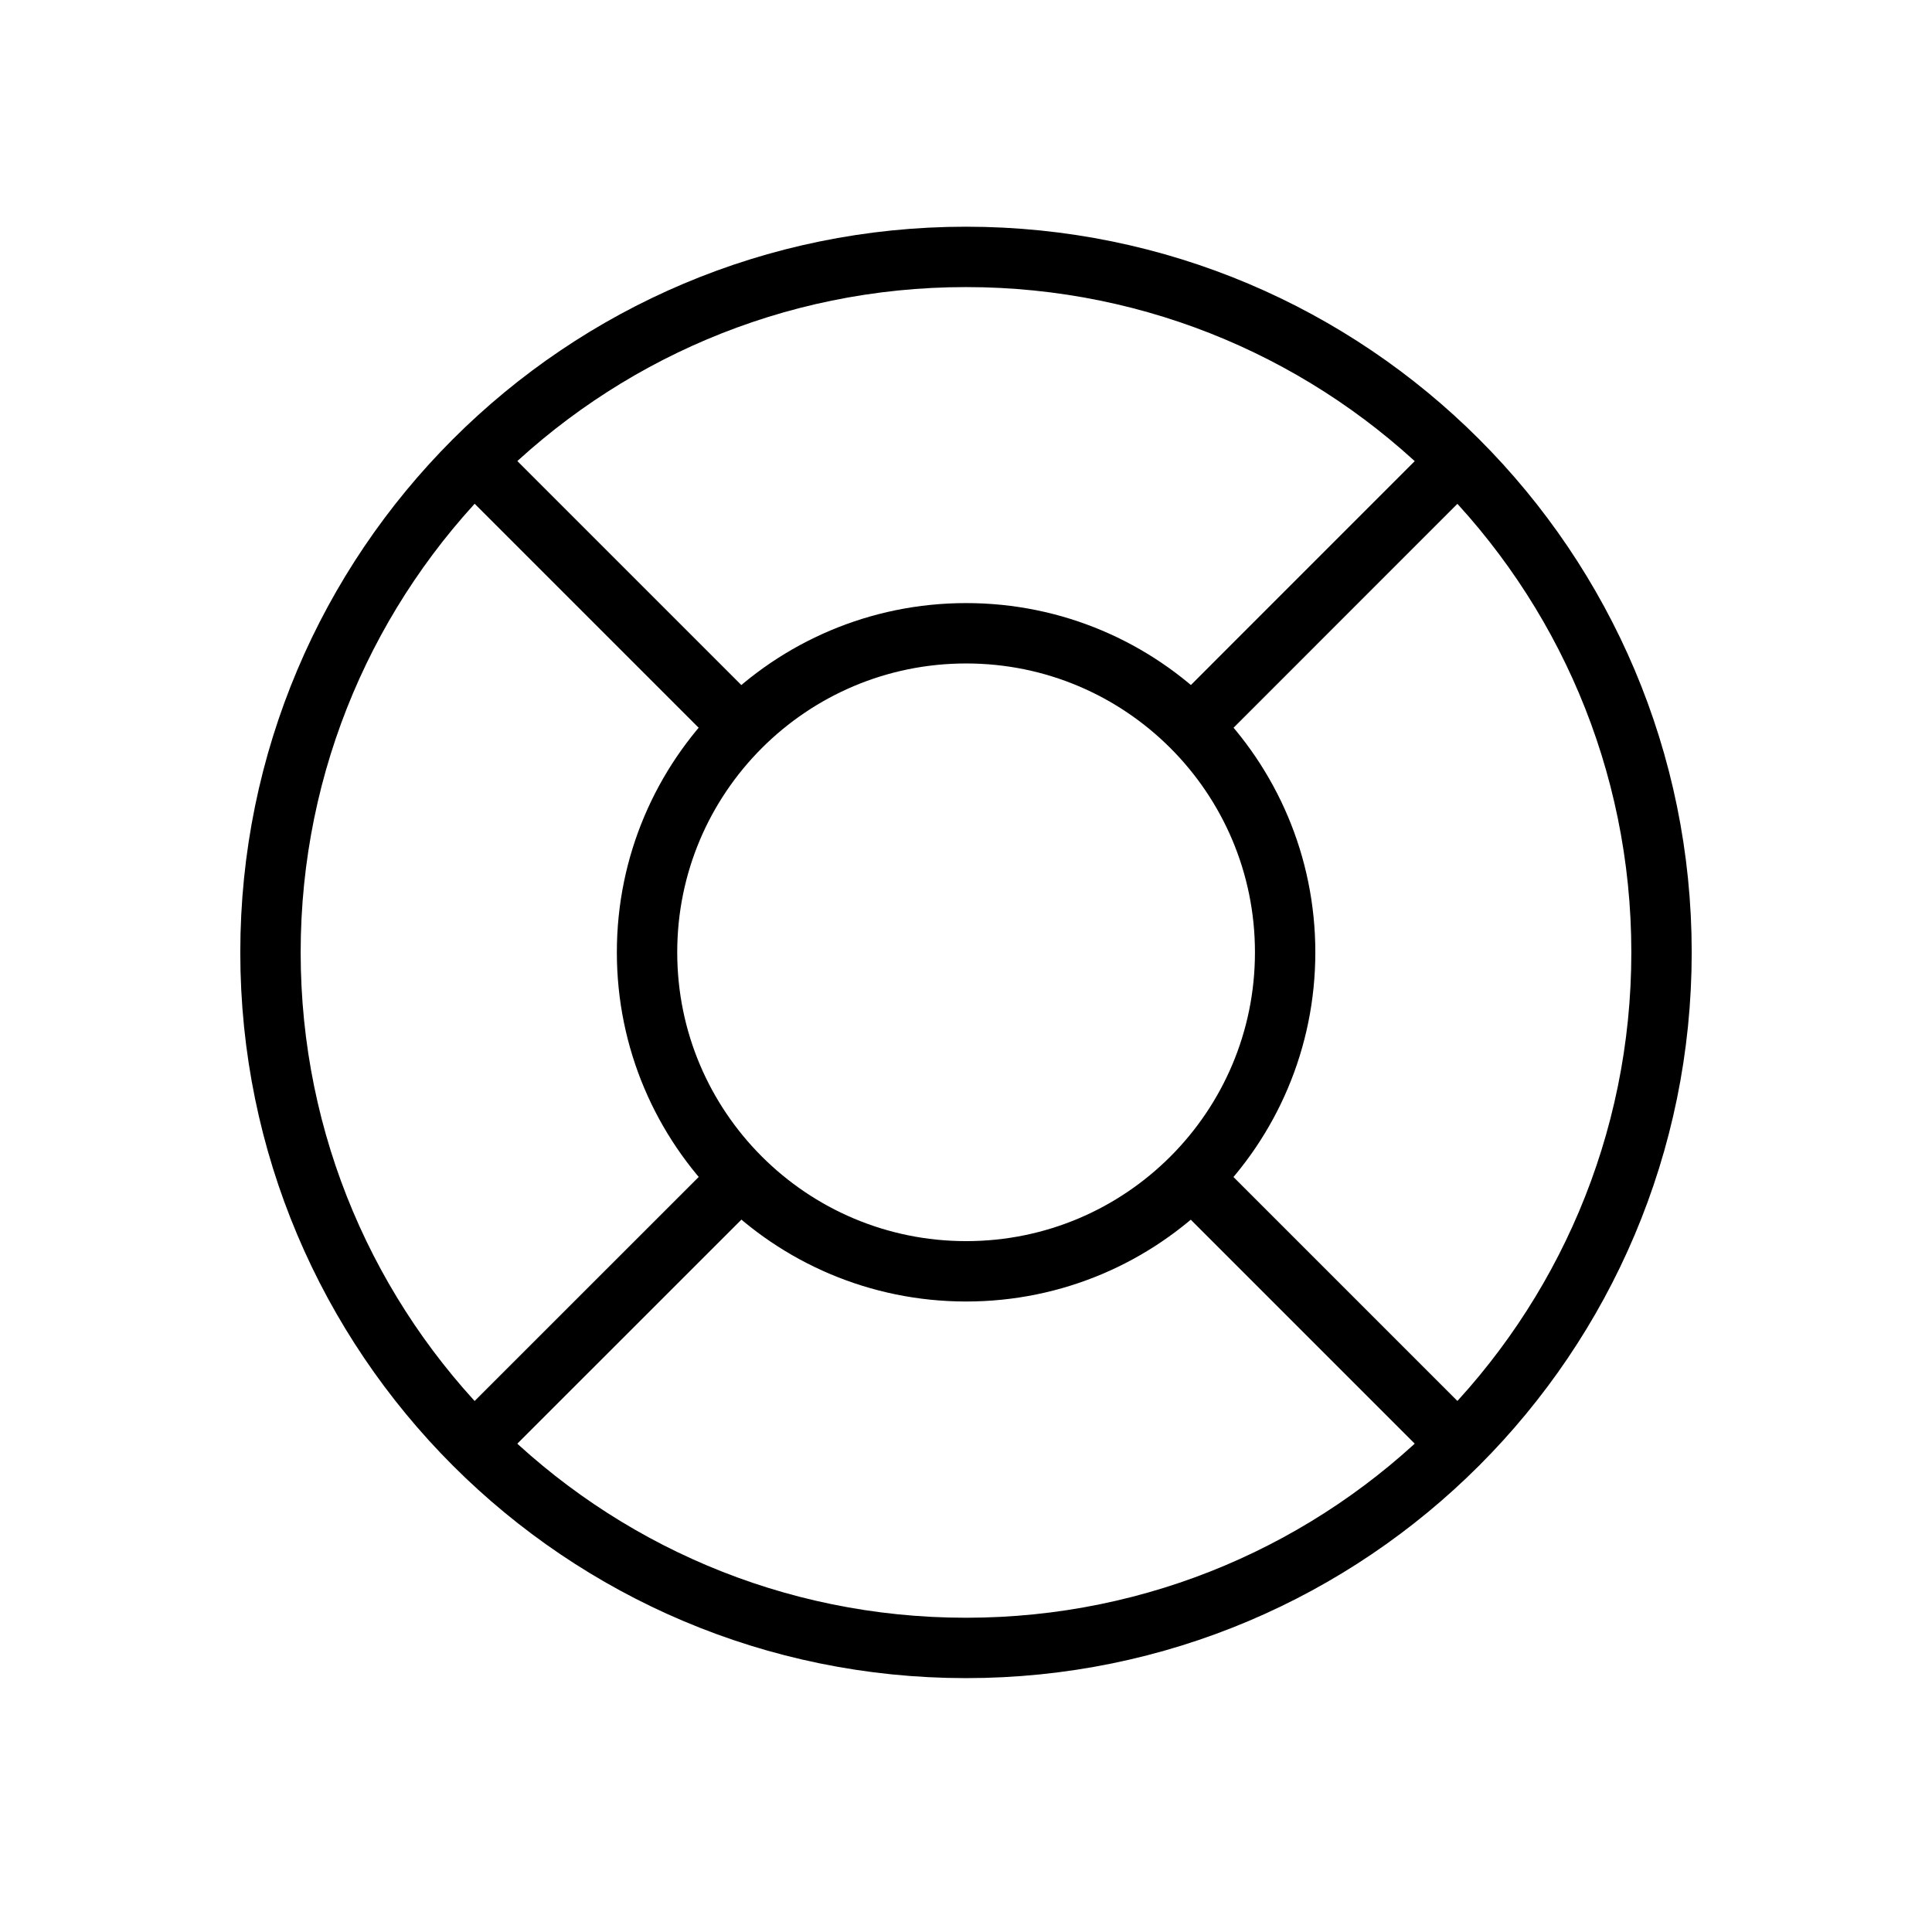
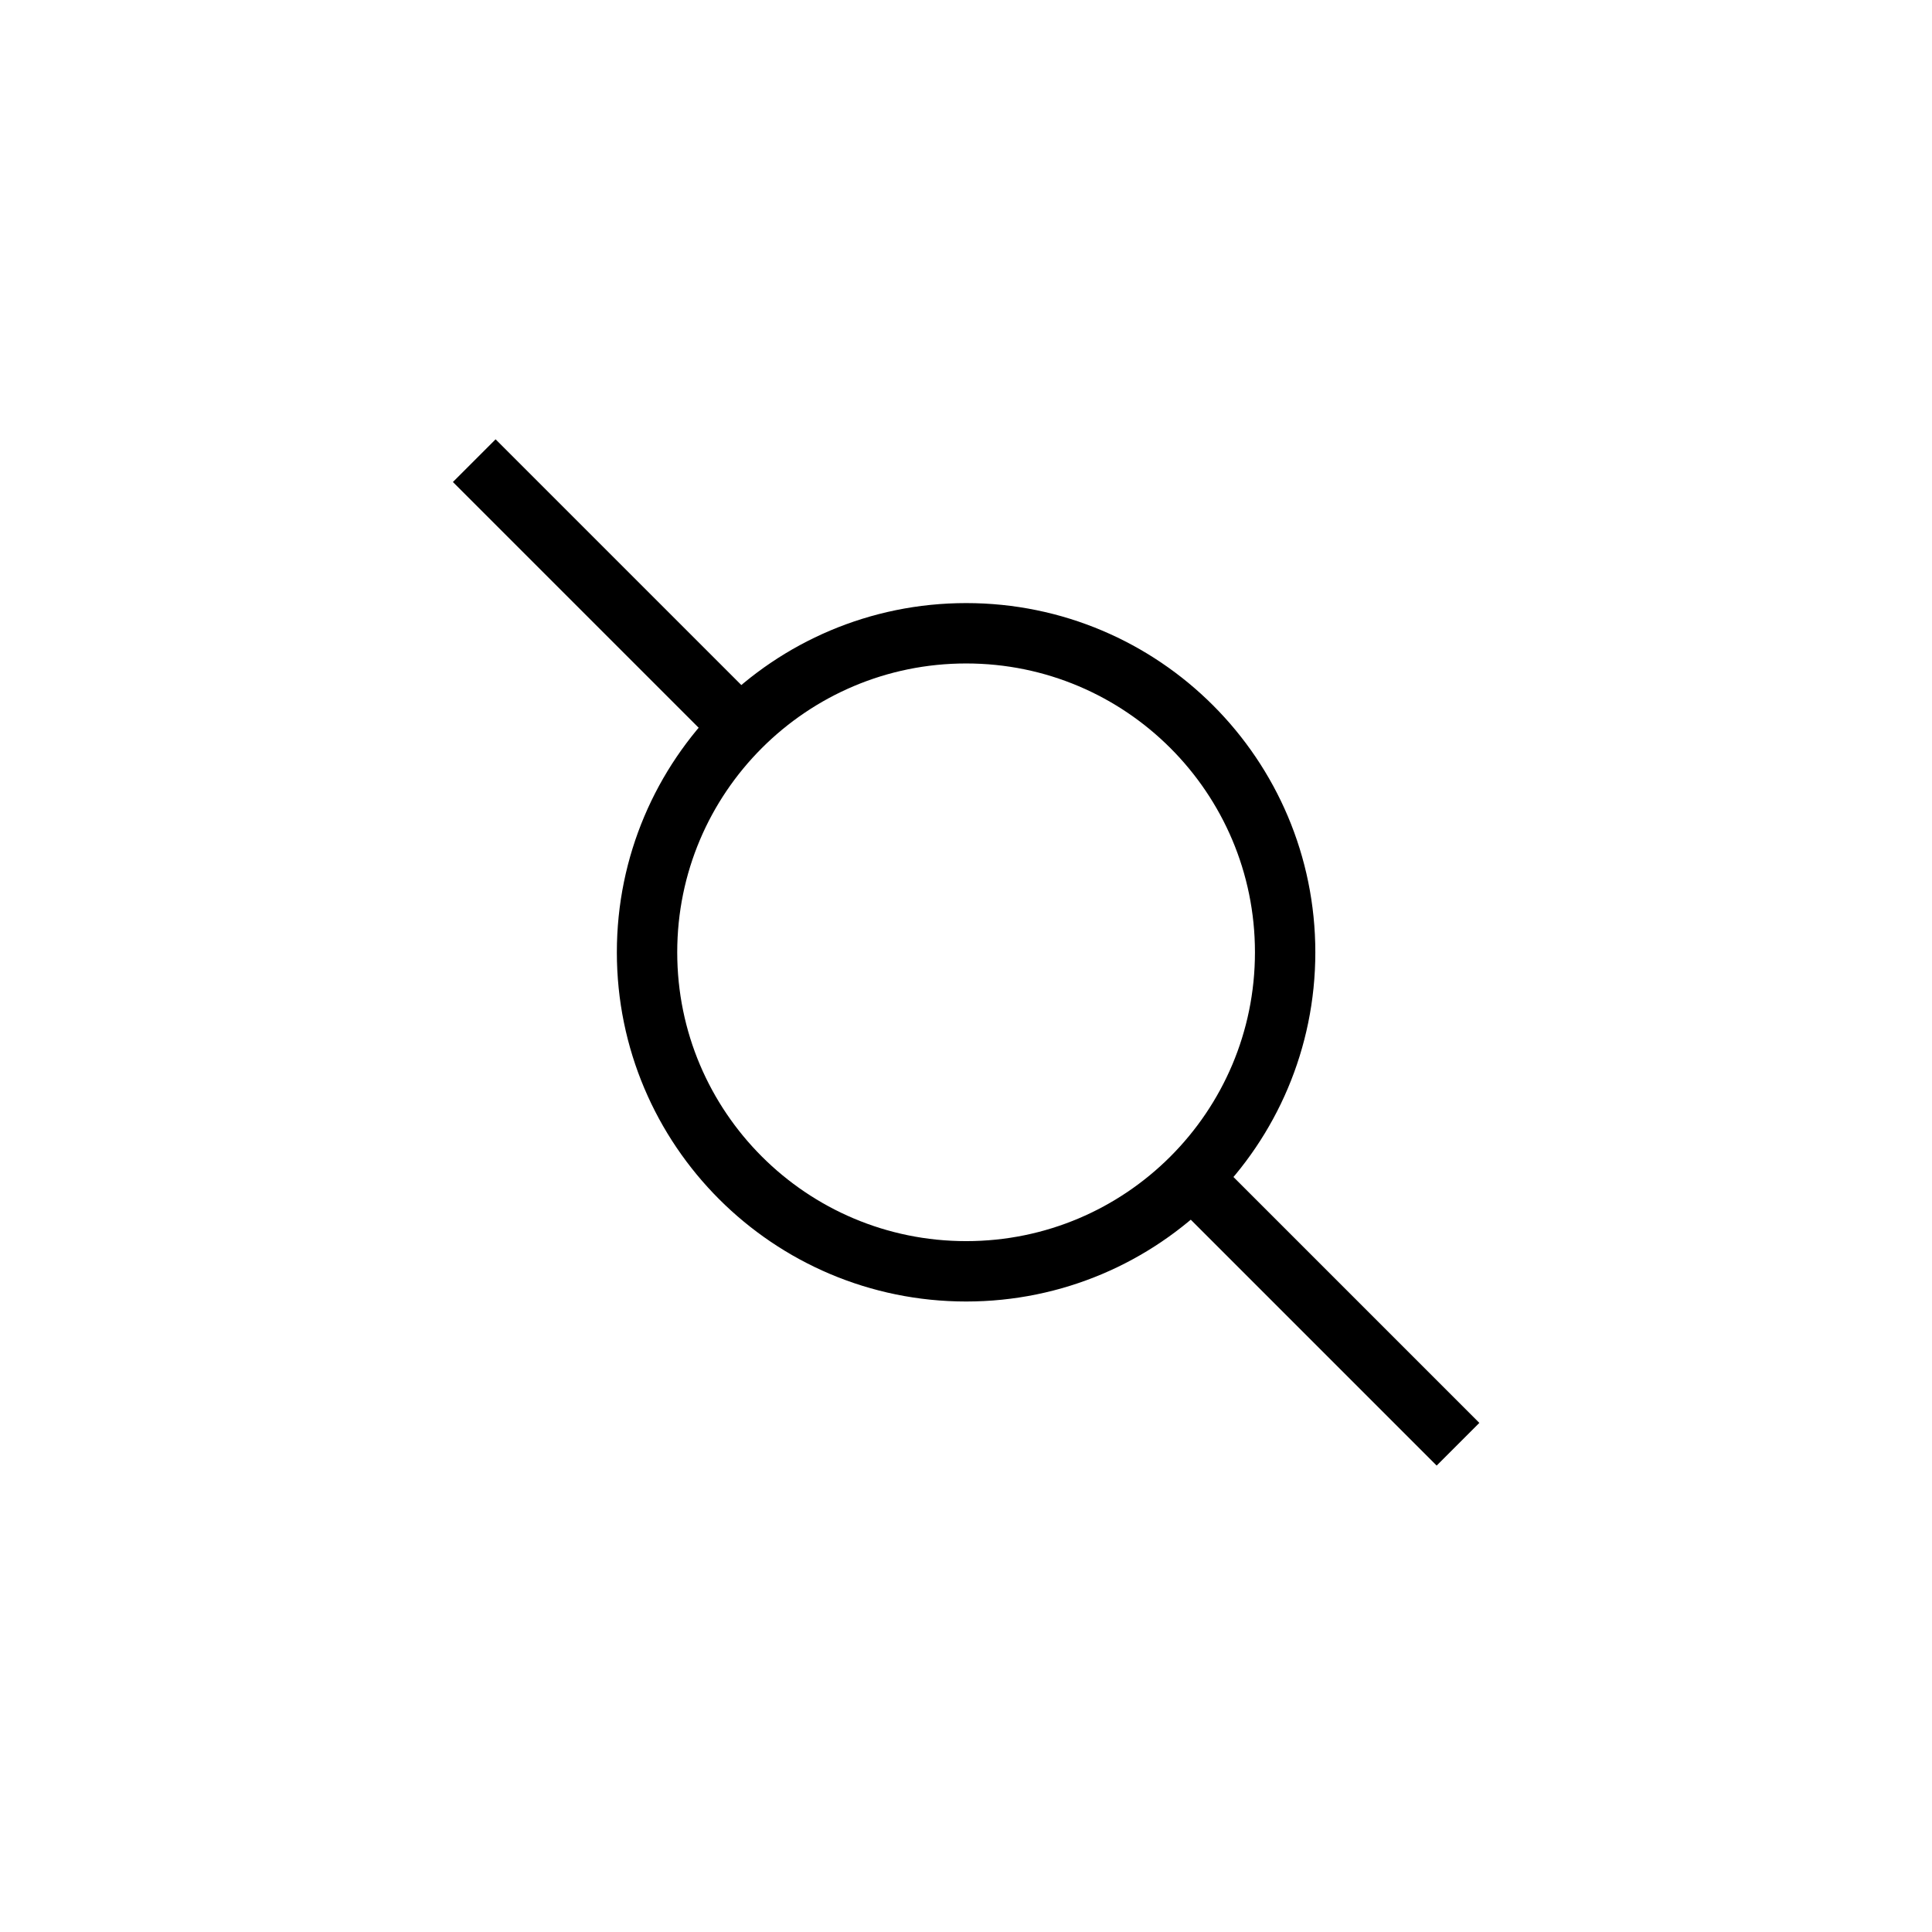
<svg xmlns="http://www.w3.org/2000/svg" width="32" height="32" viewBox="0 0 32 32" fill="none">
  <g id="Support 1">
-     <path id="Vector" d="M16 27.295C22.363 27.295 27.52 22.137 27.52 15.775C27.52 9.412 22.363 4.255 16 4.255C9.637 4.255 4.48 9.412 4.48 15.775C4.48 22.137 9.637 27.295 16 27.295Z" stroke="black" strokeWidth="1.92" strokeLinecap="round" strokeLinejoin="round" />
    <path id="Vector_2" fillRule="evenodd" clipRule="evenodd" d="M21.286 15.773C21.286 18.692 18.921 21.057 16.003 21.057C13.084 21.057 10.717 18.692 10.717 15.773C10.717 12.855 13.084 10.489 16.003 10.489C18.921 10.489 21.286 12.855 21.286 15.773Z" stroke="black" strokeWidth="1.92" strokeLinecap="round" strokeLinejoin="round" />
-     <path id="Vector_3" d="M12.269 19.505L7.855 23.918" stroke="black" strokeWidth="1.92" strokeLinecap="round" strokeLinejoin="round" />
    <path id="Vector_4" d="M19.738 19.51L24.149 23.921" stroke="black" strokeWidth="1.92" strokeLinecap="round" strokeLinejoin="round" />
    <path id="Vector_5" d="M7.855 7.63L12.267 12.042" stroke="black" strokeWidth="1.92" strokeLinecap="round" strokeLinejoin="round" />
-     <path id="Vector_6" d="M19.738 12.04L24.147 7.63" stroke="black" strokeWidth="1.92" strokeLinecap="round" strokeLinejoin="round" />
  </g>
</svg>